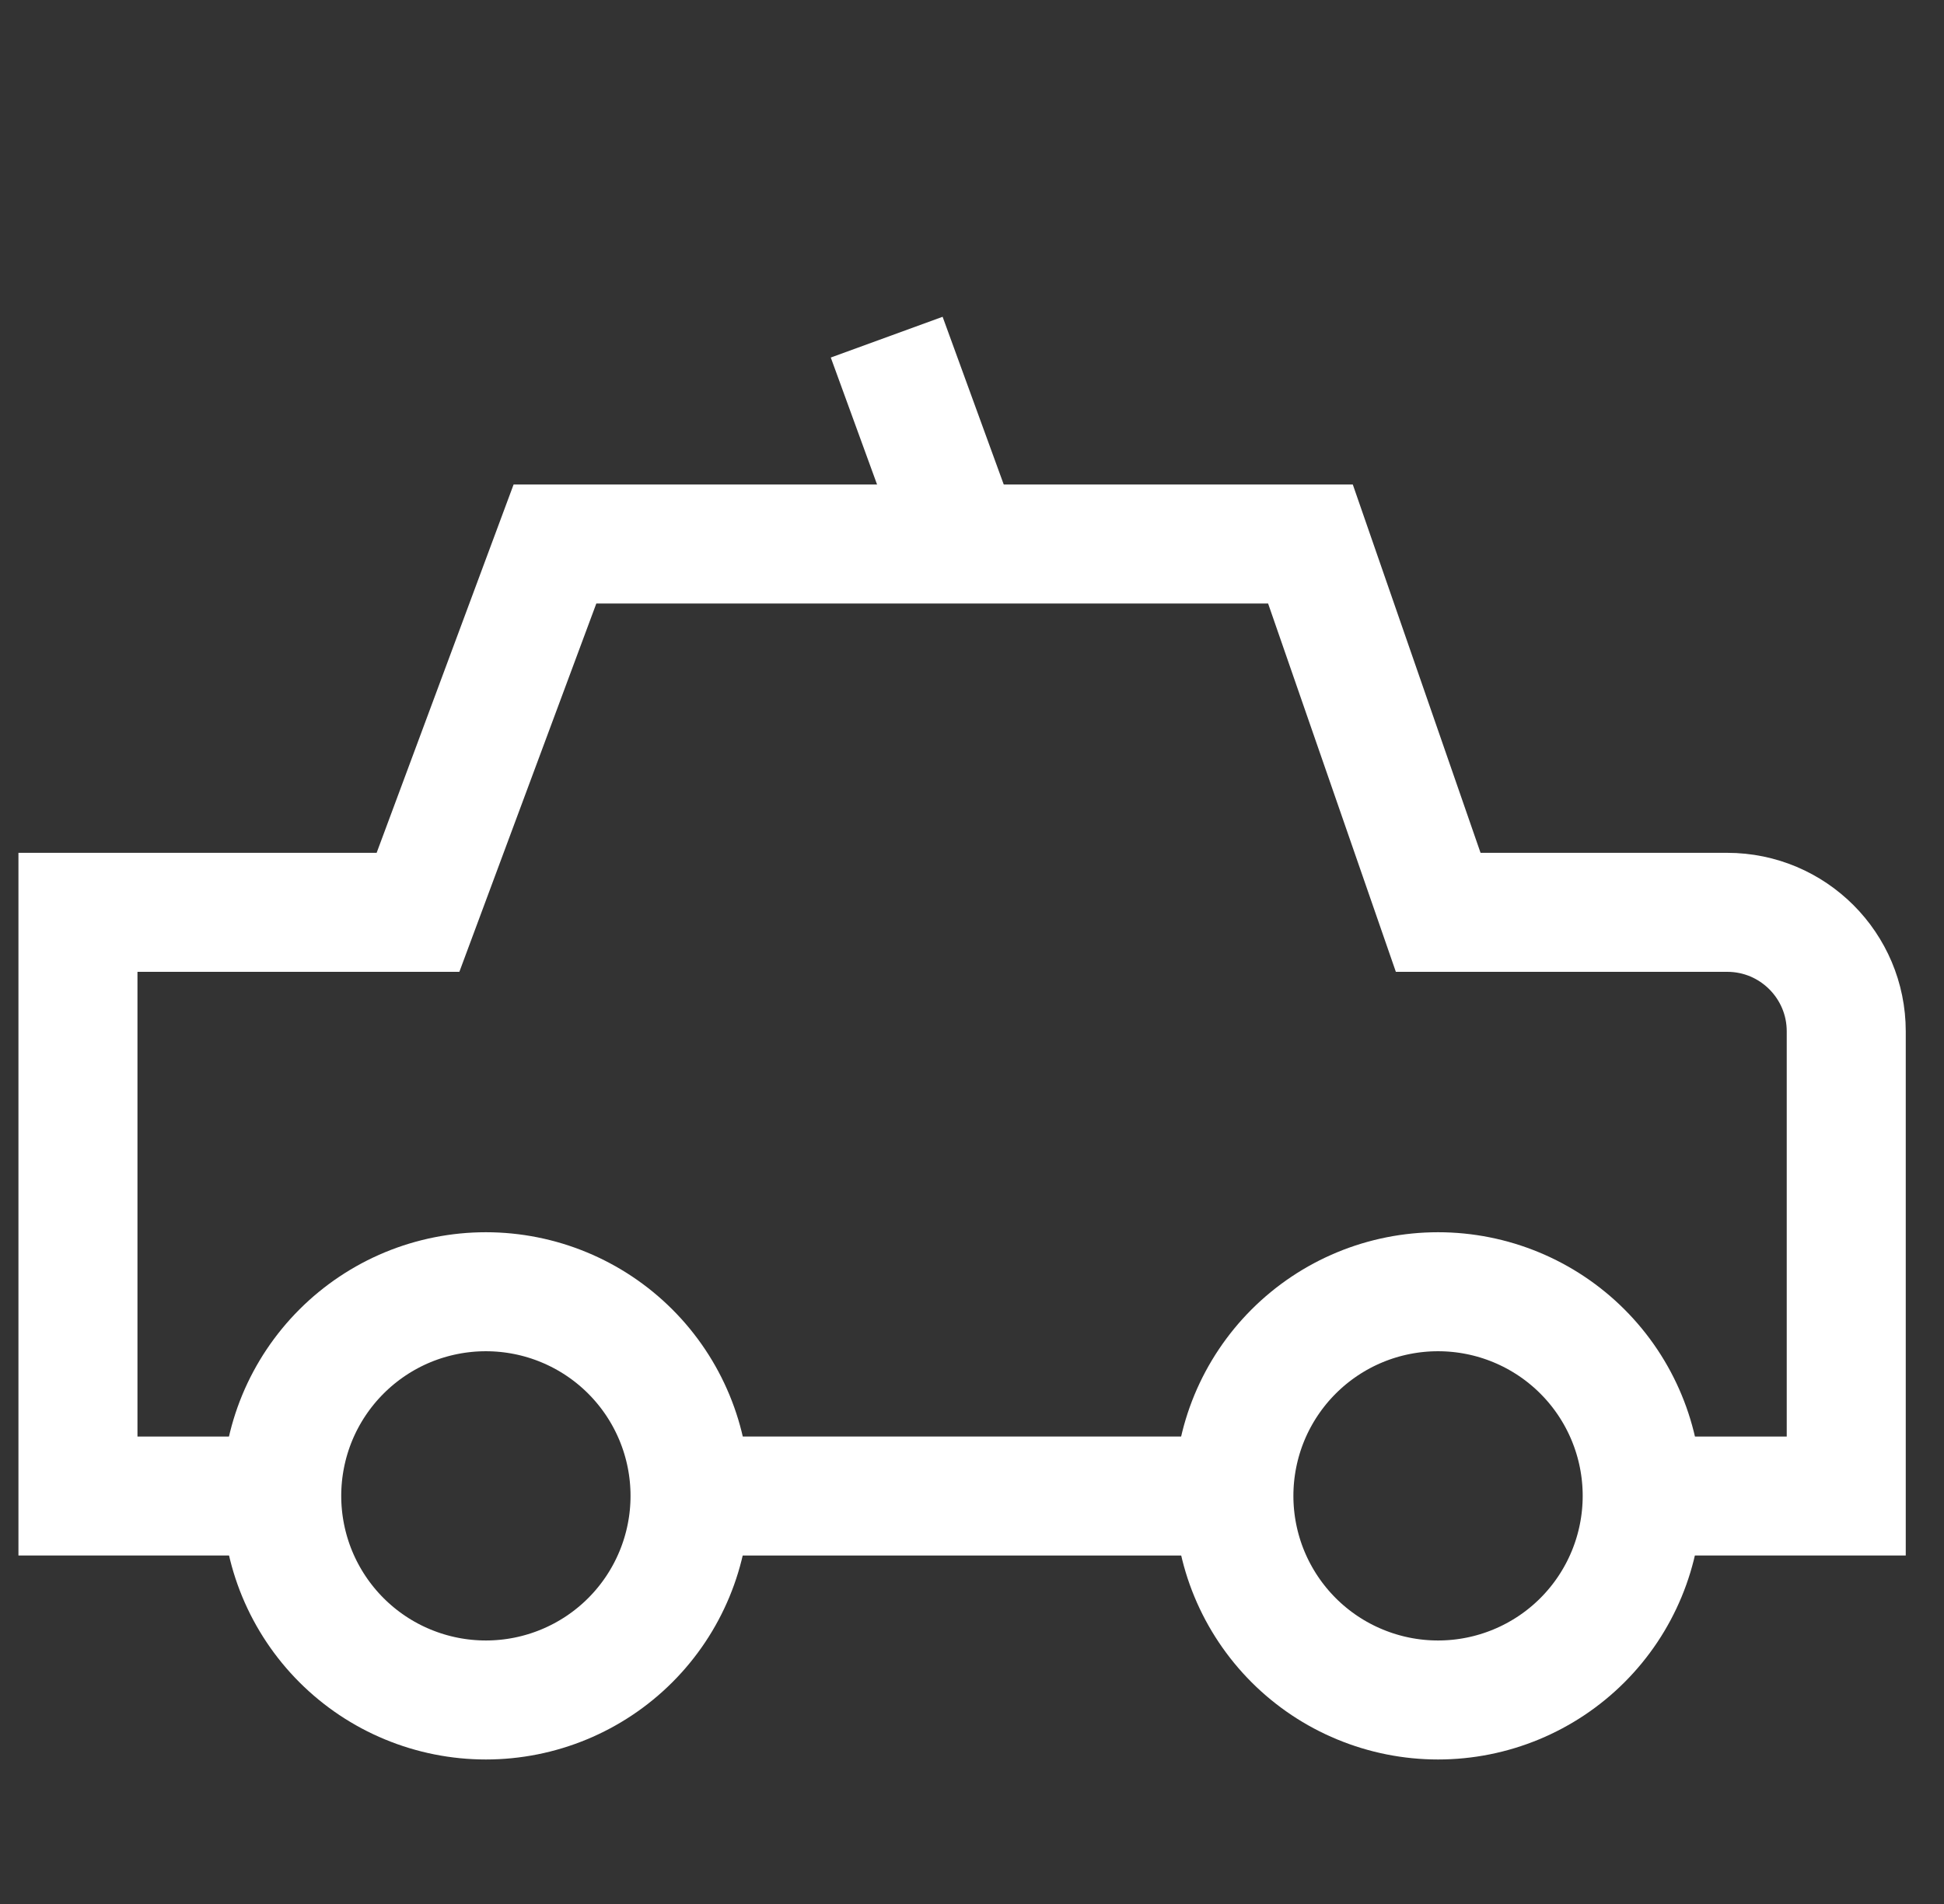
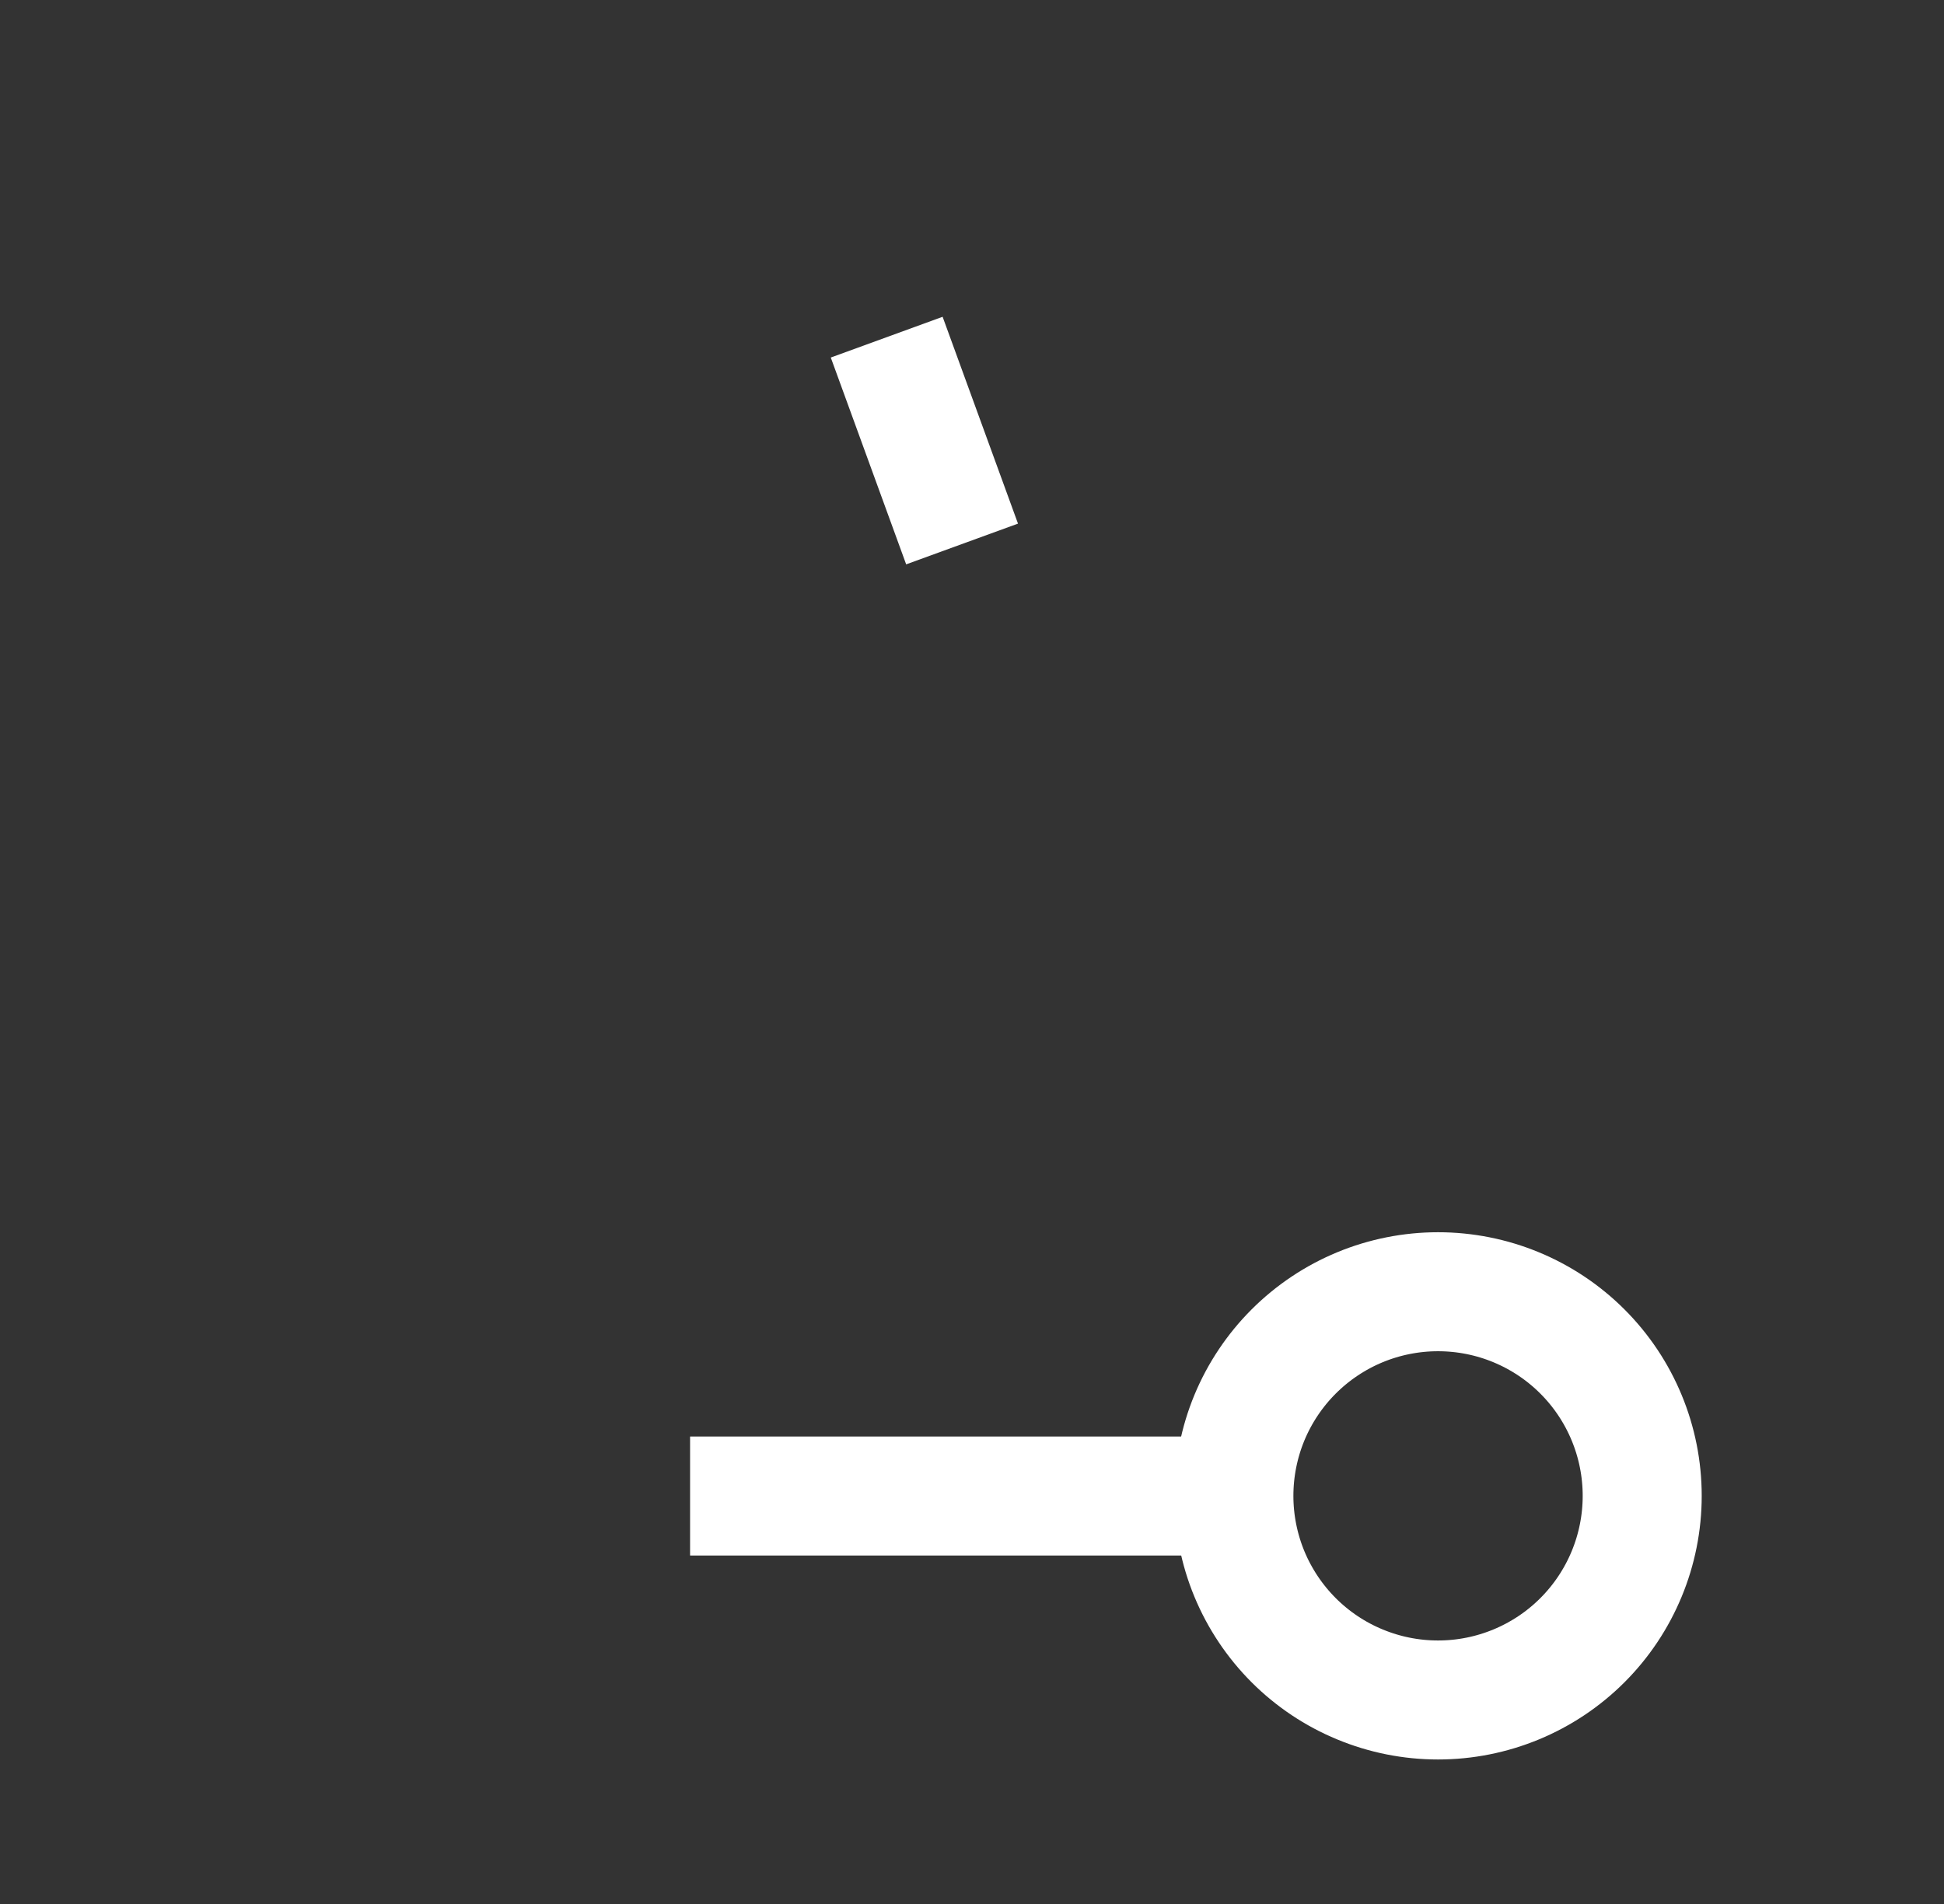
<svg xmlns="http://www.w3.org/2000/svg" width="49" height="48" viewBox="0 0 49 48" fill="none">
  <rect x="0" y="0" width="49" height="48" fill="#333333" stroke="none" />
  <g clip-path="url(#clip0_5187_1177)">
-     <path d="M7.108 37.715H1.965L1.965 23H10.536L13.988 13.715H33.031L36.251 23H43.536C45.193 23 46.536 24.344 46.536 26V37.715H41.393" stroke="white" stroke-width="3" />
-     <path d="M36.247 42.857C35.571 42.857 34.902 42.724 34.278 42.465C33.653 42.207 33.086 41.828 32.608 41.35C32.13 40.872 31.751 40.304 31.492 39.68C31.234 39.056 31.101 38.387 31.101 37.711C31.101 37.035 31.234 36.366 31.492 35.741C31.751 35.117 32.13 34.55 32.608 34.072C33.086 33.594 33.653 33.215 34.278 32.956C34.902 32.698 35.571 32.565 36.247 32.565C37.612 32.565 38.921 33.107 39.886 34.072C40.851 35.037 41.393 36.346 41.393 37.711C41.393 39.076 40.851 40.385 39.886 41.35C38.921 42.315 37.612 42.857 36.247 42.857Z" stroke="white" stroke-width="3" />
-     <path d="M12.247 42.857C11.571 42.857 10.902 42.724 10.277 42.465C9.653 42.207 9.086 41.828 8.608 41.35C8.13 40.872 7.751 40.304 7.492 39.68C7.234 39.056 7.101 38.387 7.101 37.711C7.101 37.035 7.234 36.366 7.492 35.741C7.751 35.117 8.13 34.55 8.608 34.072C9.086 33.594 9.653 33.215 10.277 32.956C10.902 32.698 11.571 32.565 12.247 32.565C13.612 32.565 14.921 33.107 15.886 34.072C16.851 35.037 17.393 36.346 17.393 37.711C17.393 39.076 16.851 40.385 15.886 41.35C14.921 42.315 13.612 42.857 12.247 42.857Z" stroke="white" stroke-width="3" />
+     <path d="M36.247 42.857C35.571 42.857 34.902 42.724 34.278 42.465C33.653 42.207 33.086 41.828 32.608 41.35C32.13 40.872 31.751 40.304 31.492 39.68C31.234 39.056 31.101 38.387 31.101 37.711C31.101 37.035 31.234 36.366 31.492 35.741C31.751 35.117 32.13 34.55 32.608 34.072C33.086 33.594 33.653 33.215 34.278 32.956C34.902 32.698 35.571 32.565 36.247 32.565C37.612 32.565 38.921 33.107 39.886 34.072C40.851 35.037 41.393 36.346 41.393 37.711C41.393 39.076 40.851 40.385 39.886 41.35C38.921 42.315 37.612 42.857 36.247 42.857" stroke="white" stroke-width="3" />
    <path d="M31.101 37.715H17.394" stroke="white" stroke-width="3" />
    <path d="M24.25 13.714L22.35 8.5" stroke="white" stroke-width="3" />
  </g>
  <defs>
    <clipPath id="clip0_5187_1177">
      <rect width="48" height="48" fill="white" transform="translate(0.25)" />
    </clipPath>
  </defs>
</svg>